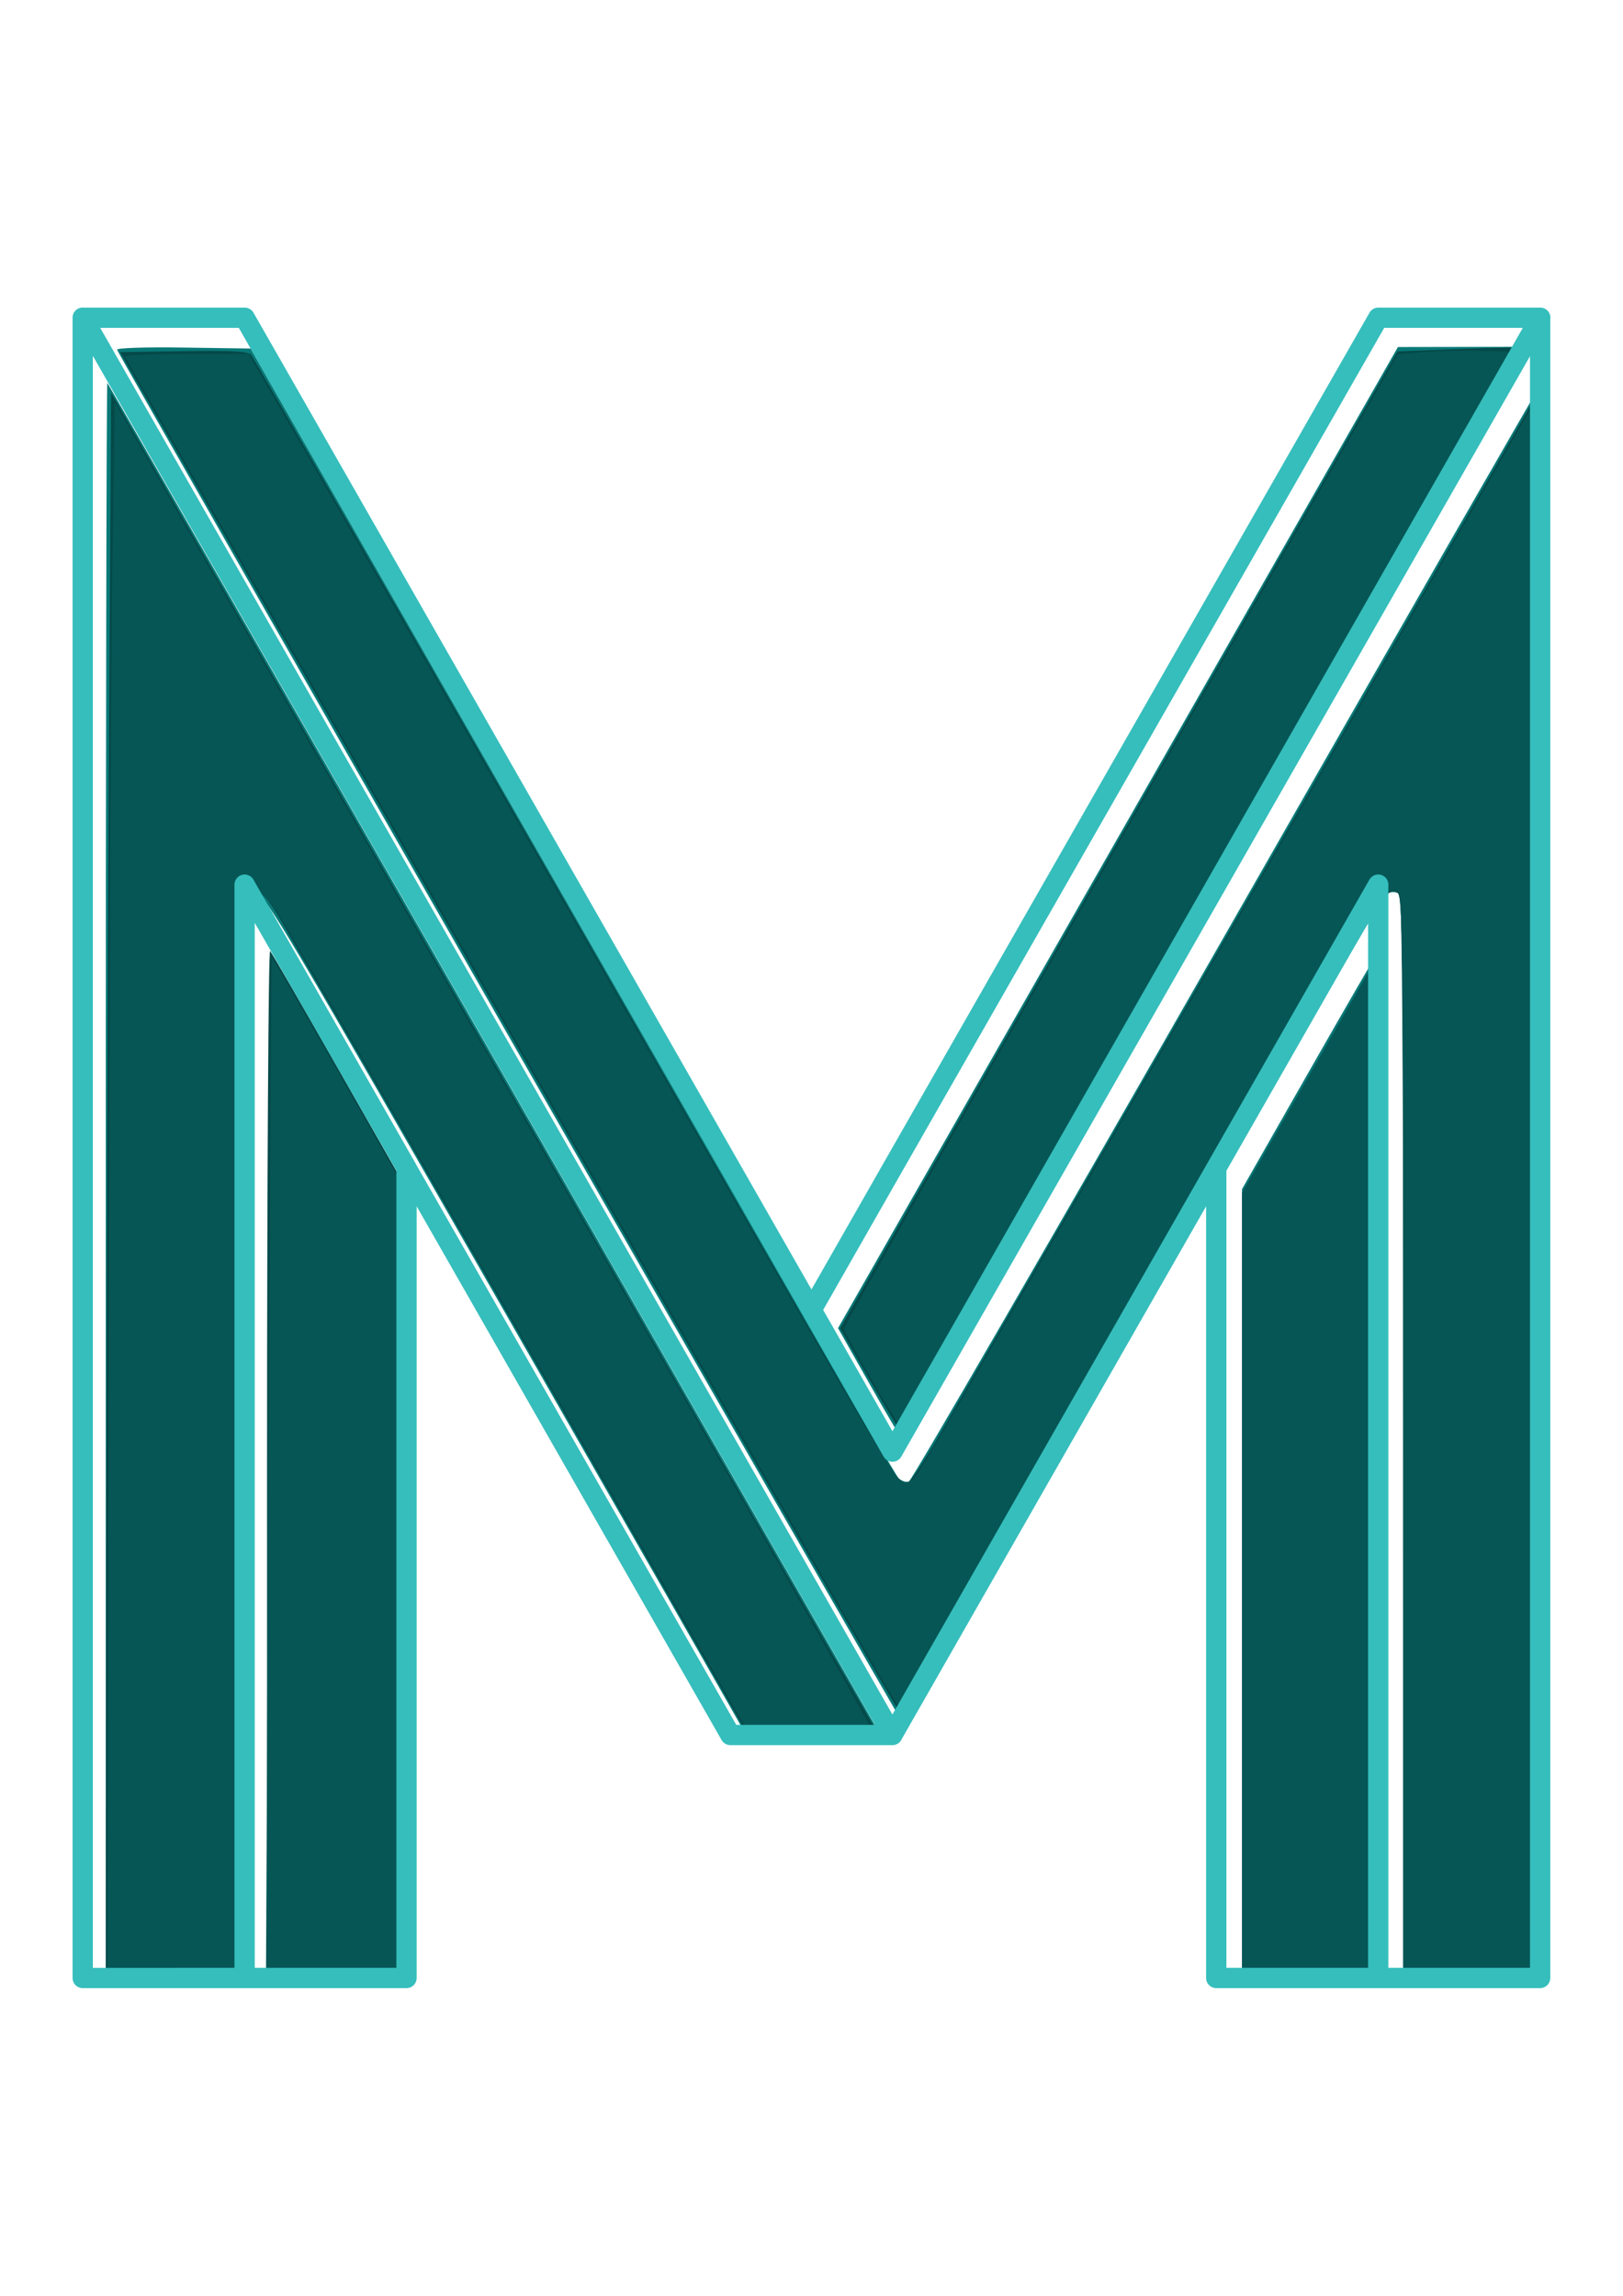
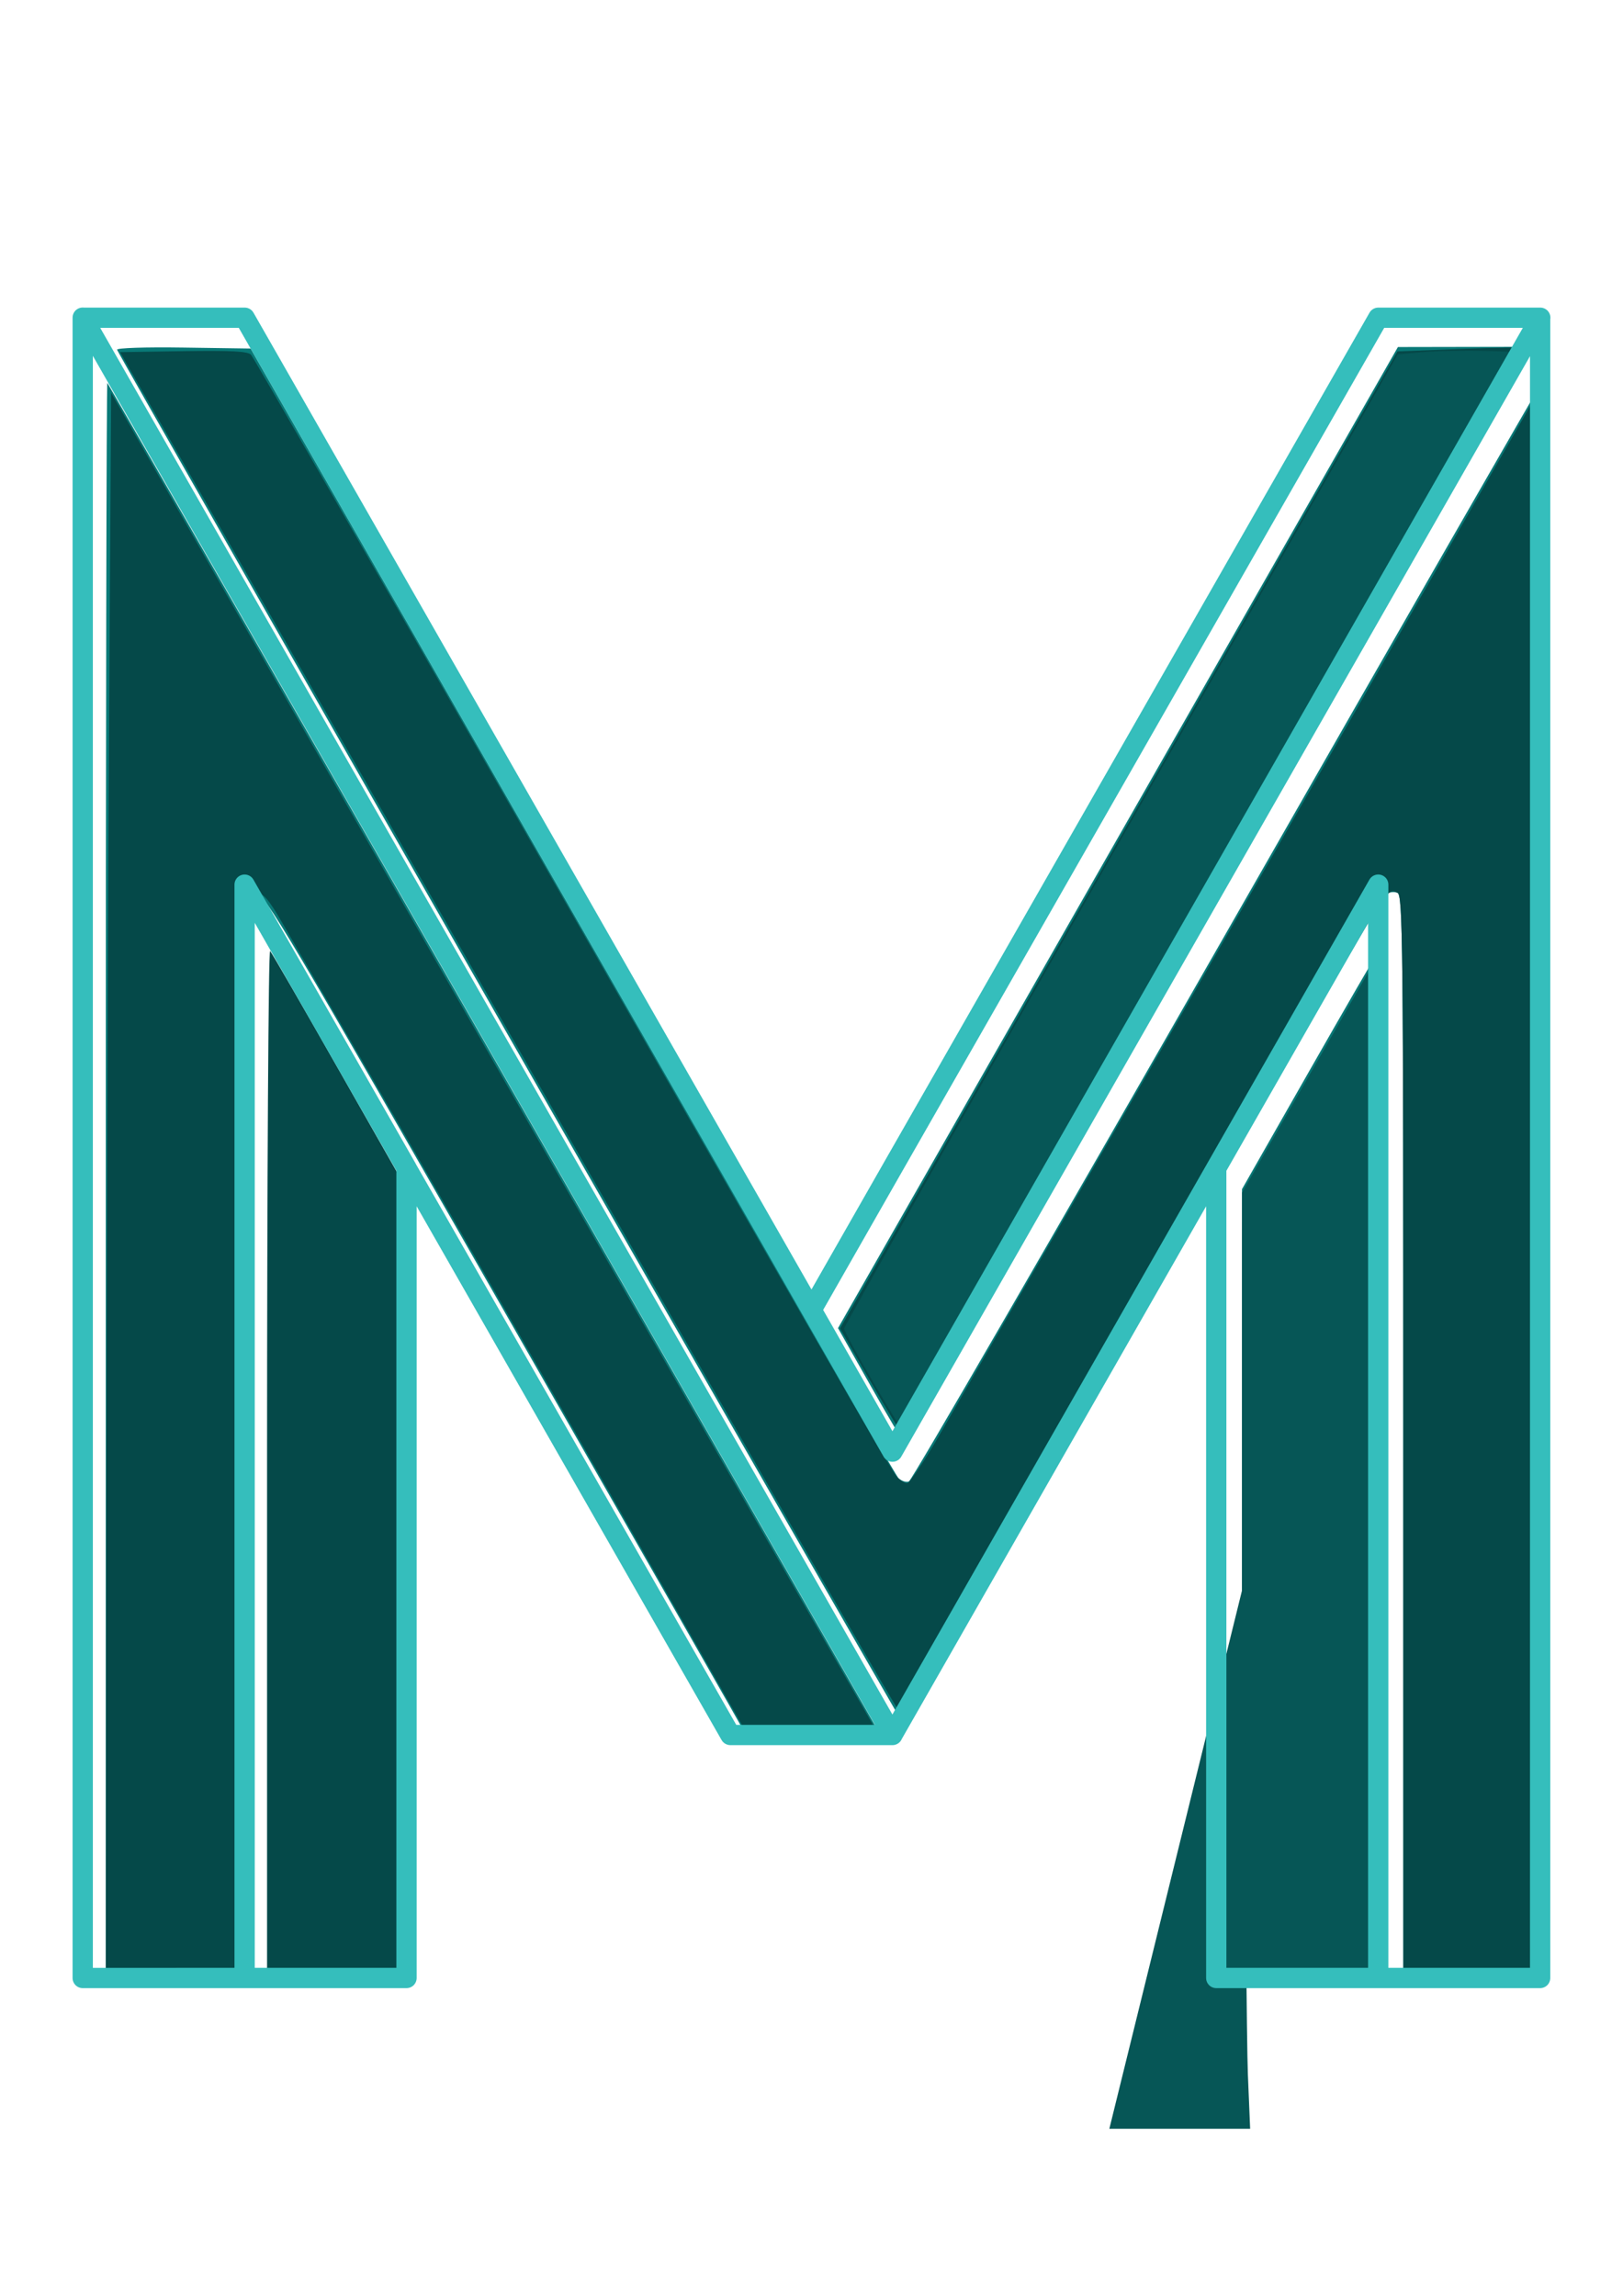
<svg xmlns="http://www.w3.org/2000/svg" xmlns:ns1="http://www.inkscape.org/namespaces/inkscape" xmlns:ns2="http://sodipodi.sourceforge.net/DTD/sodipodi-0.dtd" width="210mm" height="297mm" viewBox="0 0 210 297" version="1.1" id="svg5" ns1:version="1.1.1 (3bf5ae0d25, 2021-09-20)" ns2:docname="favicon.svg">
  <ns2:namedview id="namedview7" pagecolor="#505050" bordercolor="#eeeeee" borderopacity="1" ns1:pageshadow="0" ns1:pageopacity="0" ns1:pagecheckerboard="0" ns1:document-units="mm" showgrid="true" ns1:zoom="0.70710678" ns1:cx="292.74221" ns1:cy="512.65241" ns1:window-width="1920" ns1:window-height="1057" ns1:window-x="-8" ns1:window-y="-8" ns1:window-maximized="1" ns1:current-layer="layer2">
    <ns1:grid type="xygrid" id="grid857" empspacing="8" />
  </ns2:namedview>
  <defs id="defs2">
    <ns1:path-effect effect="simplify" id="path-effect14975" is_visible="true" lpeversion="1" steps="6" threshold="0.003" smooth_angles="0" helper_size="10" simplify_individual_paths="false" simplify_just_coalesce="false" />
  </defs>
  <g ns1:label="Layer 1" ns1:groupmode="layer" id="layer1" />
  <g ns1:groupmode="layer" id="layer2" ns1:label="Layer 2">
    <g id="g11832" transform="matrix(9.9,0,0,9.9,-934.5,-1321.65)">
      <path style="fill:#097977;fill-opacity:1;fill-rule:evenodd;stroke:#35bebc;stroke-width:0;stroke-linecap:round;stroke-linejoin:round;stroke-opacity:1;paint-order:stroke fill markers" d="m 361.42,562.12 c 0,-21.746 0.035,-39.504 0.078,-39.461 0.043,0.043 8.669,15.111 19.168,33.484 l 19.09,33.406 -3.301,0.048 c -1.816,0.026 -3.324,-0.013 -3.352,-0.088 -0.028,-0.075 -5.398,-9.484 -11.934,-20.908 -10.795,-18.869 -11.923,-20.771 -12.325,-20.771 h -0.442 l -0.045,26.914 -0.045,26.914 h -3.447 -3.447 z" id="path7010" transform="scale(0.265)" />
      <path style="fill:#097977;fill-opacity:1;fill-rule:evenodd;stroke:#35bebc;stroke-width:0;stroke-linecap:round;stroke-linejoin:round;stroke-opacity:1;paint-order:stroke fill markers" d="m 425.413,574.784 c 0,-24.719 -0.023,-26.885 -0.289,-26.987 -0.159,-0.061 -0.412,-0.034 -0.562,0.061 -0.15,0.095 -5.529,9.374 -11.953,20.62 -6.424,11.247 -11.72,20.449 -11.768,20.449 -0.077,9e-5 -38.705,-67.495 -38.863,-67.906 -0.034,-0.089 1.384,-0.136 3.264,-0.108 l 3.324,0.048 15.835,27.71 c 8.709,15.241 15.957,27.832 16.106,27.981 0.149,0.149 0.385,0.227 0.524,0.173 0.139,-0.054 7.204,-12.268 15.701,-27.142 8.497,-14.874 15.477,-27.043 15.512,-27.043 0.035,0 0.064,17.779 0.064,39.51 v 39.51 h -3.447 -3.447 z" id="path7049" transform="scale(0.265)" />
      <path style="fill:#097977;fill-opacity:1;fill-rule:evenodd;stroke:#35bebc;stroke-width:0;stroke-linecap:round;stroke-linejoin:round;stroke-opacity:1;paint-order:stroke fill markers" d="m 417.458,582.035 v -19.625 l 3.297,-5.787 c 1.813,-3.183 3.365,-5.863 3.447,-5.955 0.083,-0.092 0.15,11.343 0.15,25.412 v 25.58 h -3.447 -3.447 z" id="path8657" transform="scale(0.265)" />
      <path style="fill:#097977;fill-opacity:1;fill-rule:evenodd;stroke:#35bebc;stroke-width:0;stroke-linecap:round;stroke-linejoin:round;stroke-opacity:1;paint-order:stroke fill markers" d="m 399.143,572.11 -1.609,-2.846 13.807,-24.189 13.807,-24.189 3.328,-0.006 3.328,-0.006 -0.676,1.211 c -2.764,4.949 -30.217,52.878 -30.287,52.875 -0.049,-0.002 -0.813,-1.284 -1.698,-2.849 z" id="path10332" transform="scale(0.265)" />
      <path style="fill:#054949;fill-opacity:1;fill-rule:evenodd;stroke:#35bebc;stroke-width:0;stroke-linecap:round;stroke-linejoin:round;stroke-opacity:1;paint-order:stroke fill markers" d="m 369.375,576.08 c 0,-14.206 0.067,-25.505 0.151,-25.412 0.083,0.092 1.634,2.776 3.447,5.964 l 3.296,5.796 v 19.616 19.616 h -3.447 -3.447 z" id="path10371" transform="scale(0.265)" />
      <path style="fill:#054949;fill-opacity:1;fill-rule:evenodd;stroke:#35bebc;stroke-width:0;stroke-linecap:round;stroke-linejoin:round;stroke-opacity:1;paint-order:stroke fill markers" d="m 361.446,579.43 c 0.014,-12.226 0.074,-29.893 0.133,-39.259 l 0.107,-17.029 18.728,32.762 c 10.3,18.019 18.841,32.941 18.98,33.16 l 0.252,0.398 -3.247,-0.006 -3.247,-0.006 -7.778,-13.646 c -4.278,-7.505 -9.28,-16.233 -11.115,-19.395 -1.835,-3.162 -3.705,-6.386 -4.155,-7.163 -0.674,-1.164 -0.905,-1.424 -1.304,-1.47 l -0.485,-0.056 v 26.97 26.97 h -3.447 -3.447 z" id="path11002" transform="scale(0.265)" />
      <path style="fill:#054949;fill-opacity:1;fill-rule:evenodd;stroke:#35bebc;stroke-width:0;stroke-linecap:round;stroke-linejoin:round;stroke-opacity:1;paint-order:stroke fill markers" d="m 425.413,574.784 c 0,-24.719 -0.023,-26.885 -0.289,-26.987 -0.641,-0.246 0.038,-1.371 -14.912,24.694 -8.903,15.522 -9.232,16.087 -9.374,16.087 -0.128,0 -2.168,-3.543 -21.778,-37.83 l -16.936,-29.61 3.129,-0.048 c 2.361,-0.036 3.179,0.007 3.333,0.177 0.112,0.124 5.84,10.089 12.728,22.145 14.682,25.698 18.757,32.767 19.132,33.19 0.151,0.17 0.375,0.309 0.498,0.309 0.123,0 0.853,-1.094 1.623,-2.431 0.77,-1.337 3.464,-6.01 5.988,-10.386 2.524,-4.375 8.841,-15.38 14.039,-24.455 l 9.45,-16.5 0.107,16.854 c 0.059,9.27 0.119,26.937 0.133,39.26 l 0.025,22.406 h -3.447 -3.447 z" id="path11041" transform="scale(0.265)" />
      <path style="fill:#054949;fill-opacity:1;fill-rule:evenodd;stroke:#35bebc;stroke-width:0;stroke-linecap:round;stroke-linejoin:round;stroke-opacity:1;paint-order:stroke fill markers" d="m 399.164,571.945 -1.529,-2.668 13.745,-24.088 13.745,-24.088 3.17,-0.122 c 1.744,-0.067 3.208,-0.085 3.255,-0.038 0.096,0.096 -2.597,4.845 -17.103,30.161 -12.933,22.569 -13.479,23.511 -13.63,23.511 -0.068,0 -0.812,-1.2 -1.652,-2.668 z" id="path11080" transform="scale(0.265)" />
      <path style="fill:#065656;fill-opacity:1;fill-rule:evenodd;stroke:#35bebc;stroke-width:0;stroke-linecap:round;stroke-linejoin:round;stroke-opacity:1;paint-order:stroke fill markers" d="m 417.458,582.123 v -19.536 l 3.315,-5.787 3.315,-5.787 0.108,12.728 c 0.059,7 0.119,18.396 0.133,25.323 l 0.025,12.595 h -3.447 -3.447 z" id="path11119" transform="scale(0.265)" />
-       <path style="fill:#065656;fill-opacity:1;fill-rule:evenodd;stroke:#35bebc;stroke-width:0;stroke-linecap:round;stroke-linejoin:round;stroke-opacity:1;paint-order:stroke fill markers" d="m 417.458,582.203 v -19.456 l 3.226,-5.636 3.226,-5.636 0.091,4.189 c 0.05,2.304 0.111,12.382 0.135,22.397 0.024,10.014 0.094,19.421 0.155,20.904 l 0.112,2.696 h -3.472 -3.472 z" id="path11528" transform="scale(0.265)" />
-       <path style="fill:#065656;fill-opacity:1;fill-rule:evenodd;stroke:#35bebc;stroke-width:0;stroke-linecap:round;stroke-linejoin:round;stroke-opacity:1;paint-order:stroke fill markers" d="m 425.413,574.825 c 0,-19.045 -0.056,-26.89 -0.192,-27.026 -0.105,-0.105 -0.324,-0.156 -0.486,-0.112 -0.373,0.101 -2.361,3.437 -10.41,17.468 -5.346,9.319 -12.979,22.584 -13.186,22.915 -0.114,0.182 -0.247,0.33 -0.297,0.33 -0.131,-0.002 -1.961,-3.183 -23.647,-41.099 -8.119,-14.195 -14.796,-25.869 -14.837,-25.942 -0.042,-0.073 1.315,-0.133 3.014,-0.133 h 3.09 l 2.023,3.491 c 2.169,3.742 6.208,10.786 17.36,30.273 10.801,18.874 12.481,21.725 12.875,21.85 0.248,0.079 0.446,-0.012 0.67,-0.307 0.422,-0.556 3.909,-6.588 16.237,-28.084 5.66,-9.869 11.178,-19.49 12.264,-21.381 l 1.974,-3.438 0.091,6.002 c 0.05,3.301 0.11,18.372 0.134,33.49 0.024,15.119 0.094,29.975 0.157,33.013 l 0.114,5.524 h -3.474 -3.474 z" id="path11567" transform="scale(0.265)" />
+       <path style="fill:#065656;fill-opacity:1;fill-rule:evenodd;stroke:#35bebc;stroke-width:0;stroke-linecap:round;stroke-linejoin:round;stroke-opacity:1;paint-order:stroke fill markers" d="m 417.458,582.203 v -19.456 c 0.05,2.304 0.111,12.382 0.135,22.397 0.024,10.014 0.094,19.421 0.155,20.904 l 0.112,2.696 h -3.472 -3.472 z" id="path11528" transform="scale(0.265)" />
      <path style="fill:#065656;fill-opacity:1;fill-rule:evenodd;stroke:#35bebc;stroke-width:0;stroke-linecap:round;stroke-linejoin:round;stroke-opacity:1;paint-order:stroke fill markers" d="m 399.283,571.954 c -0.796,-1.365 -1.448,-2.566 -1.448,-2.669 0,-0.103 6.143,-10.954 13.652,-24.112 l 13.652,-23.924 1.241,-0.111 c 0.683,-0.061 2.097,-0.086 3.142,-0.056 l 1.901,0.056 -1.087,1.945 c -2.537,4.537 -24.968,43.712 -29.125,50.866 -0.155,0.267 -0.327,0.486 -0.381,0.486 -0.055,5.3e-4 -0.751,-1.116 -1.547,-2.481 z" id="path11606" transform="scale(0.265)" />
-       <path style="fill:#065656;fill-opacity:1;fill-rule:evenodd;stroke:#35bebc;stroke-width:0;stroke-linecap:round;stroke-linejoin:round;stroke-opacity:1;paint-order:stroke fill markers" d="m 361.566,571.21 c 0.032,-16.747 0.111,-34.308 0.177,-39.023 l 0.119,-8.574 8.331,14.584 c 4.582,8.021 13.039,22.806 18.793,32.856 5.754,10.049 10.424,18.309 10.379,18.354 -0.045,0.045 -1.465,0.026 -3.155,-0.043 l -3.073,-0.126 -7.938,-13.897 c -9.217,-16.137 -14.792,-25.805 -15.449,-26.79 -0.269,-0.404 -0.667,-0.749 -0.949,-0.824 l -0.486,-0.129 v 27.032 27.032 l -3.403,1e-5 h -3.403 z" id="path11645" transform="scale(0.265)" />
-       <path style="fill:#065656;fill-opacity:1;fill-rule:evenodd;stroke:#35bebc;stroke-width:0;stroke-linecap:round;stroke-linejoin:round;stroke-opacity:1;paint-order:stroke fill markers" d="m 369.446,576.341 c 0.07,-13.925 0.142,-25.334 0.161,-25.353 0.019,-0.018 1.525,2.583 3.348,5.781 l 3.315,5.815 v 19.538 19.538 h -3.475 -3.475 z" id="path11684" transform="scale(0.265)" />
      <path id="path3409" style="fill:none;fill-opacity:1;fill-rule:evenodd;stroke:#35bebc;stroke-width:0.265px;stroke-linecap:round;stroke-linejoin:round;stroke-opacity:1;paint-order:stroke fill markers" d="m 114.525,137.652 -8.467,14.817 m 8.467,-14.817 h -2.117 l -2.117,3.704 -2.117,3.704 -2.117,3.704 L 105,150.617 m -9.525,-12.965 h 2.117 l 4.233,7.408 1.058,1.852 1.058,1.852 1.058,1.852 1.058,1.852 m 6.35,6.879 v -14.287 l -2.117,3.704 m 4.233,-11.112 v 3.704 7.408 10.583 h -4.233 v -10.583 l -4.233,7.408 h -2.117 l -4.233,-7.408 v 10.583 H 95.475 v -17.992 -3.704 l 10.583,18.521 m -8.467,3.175 v -14.287 l 2.117,3.704" />
    </g>
  </g>
</svg>